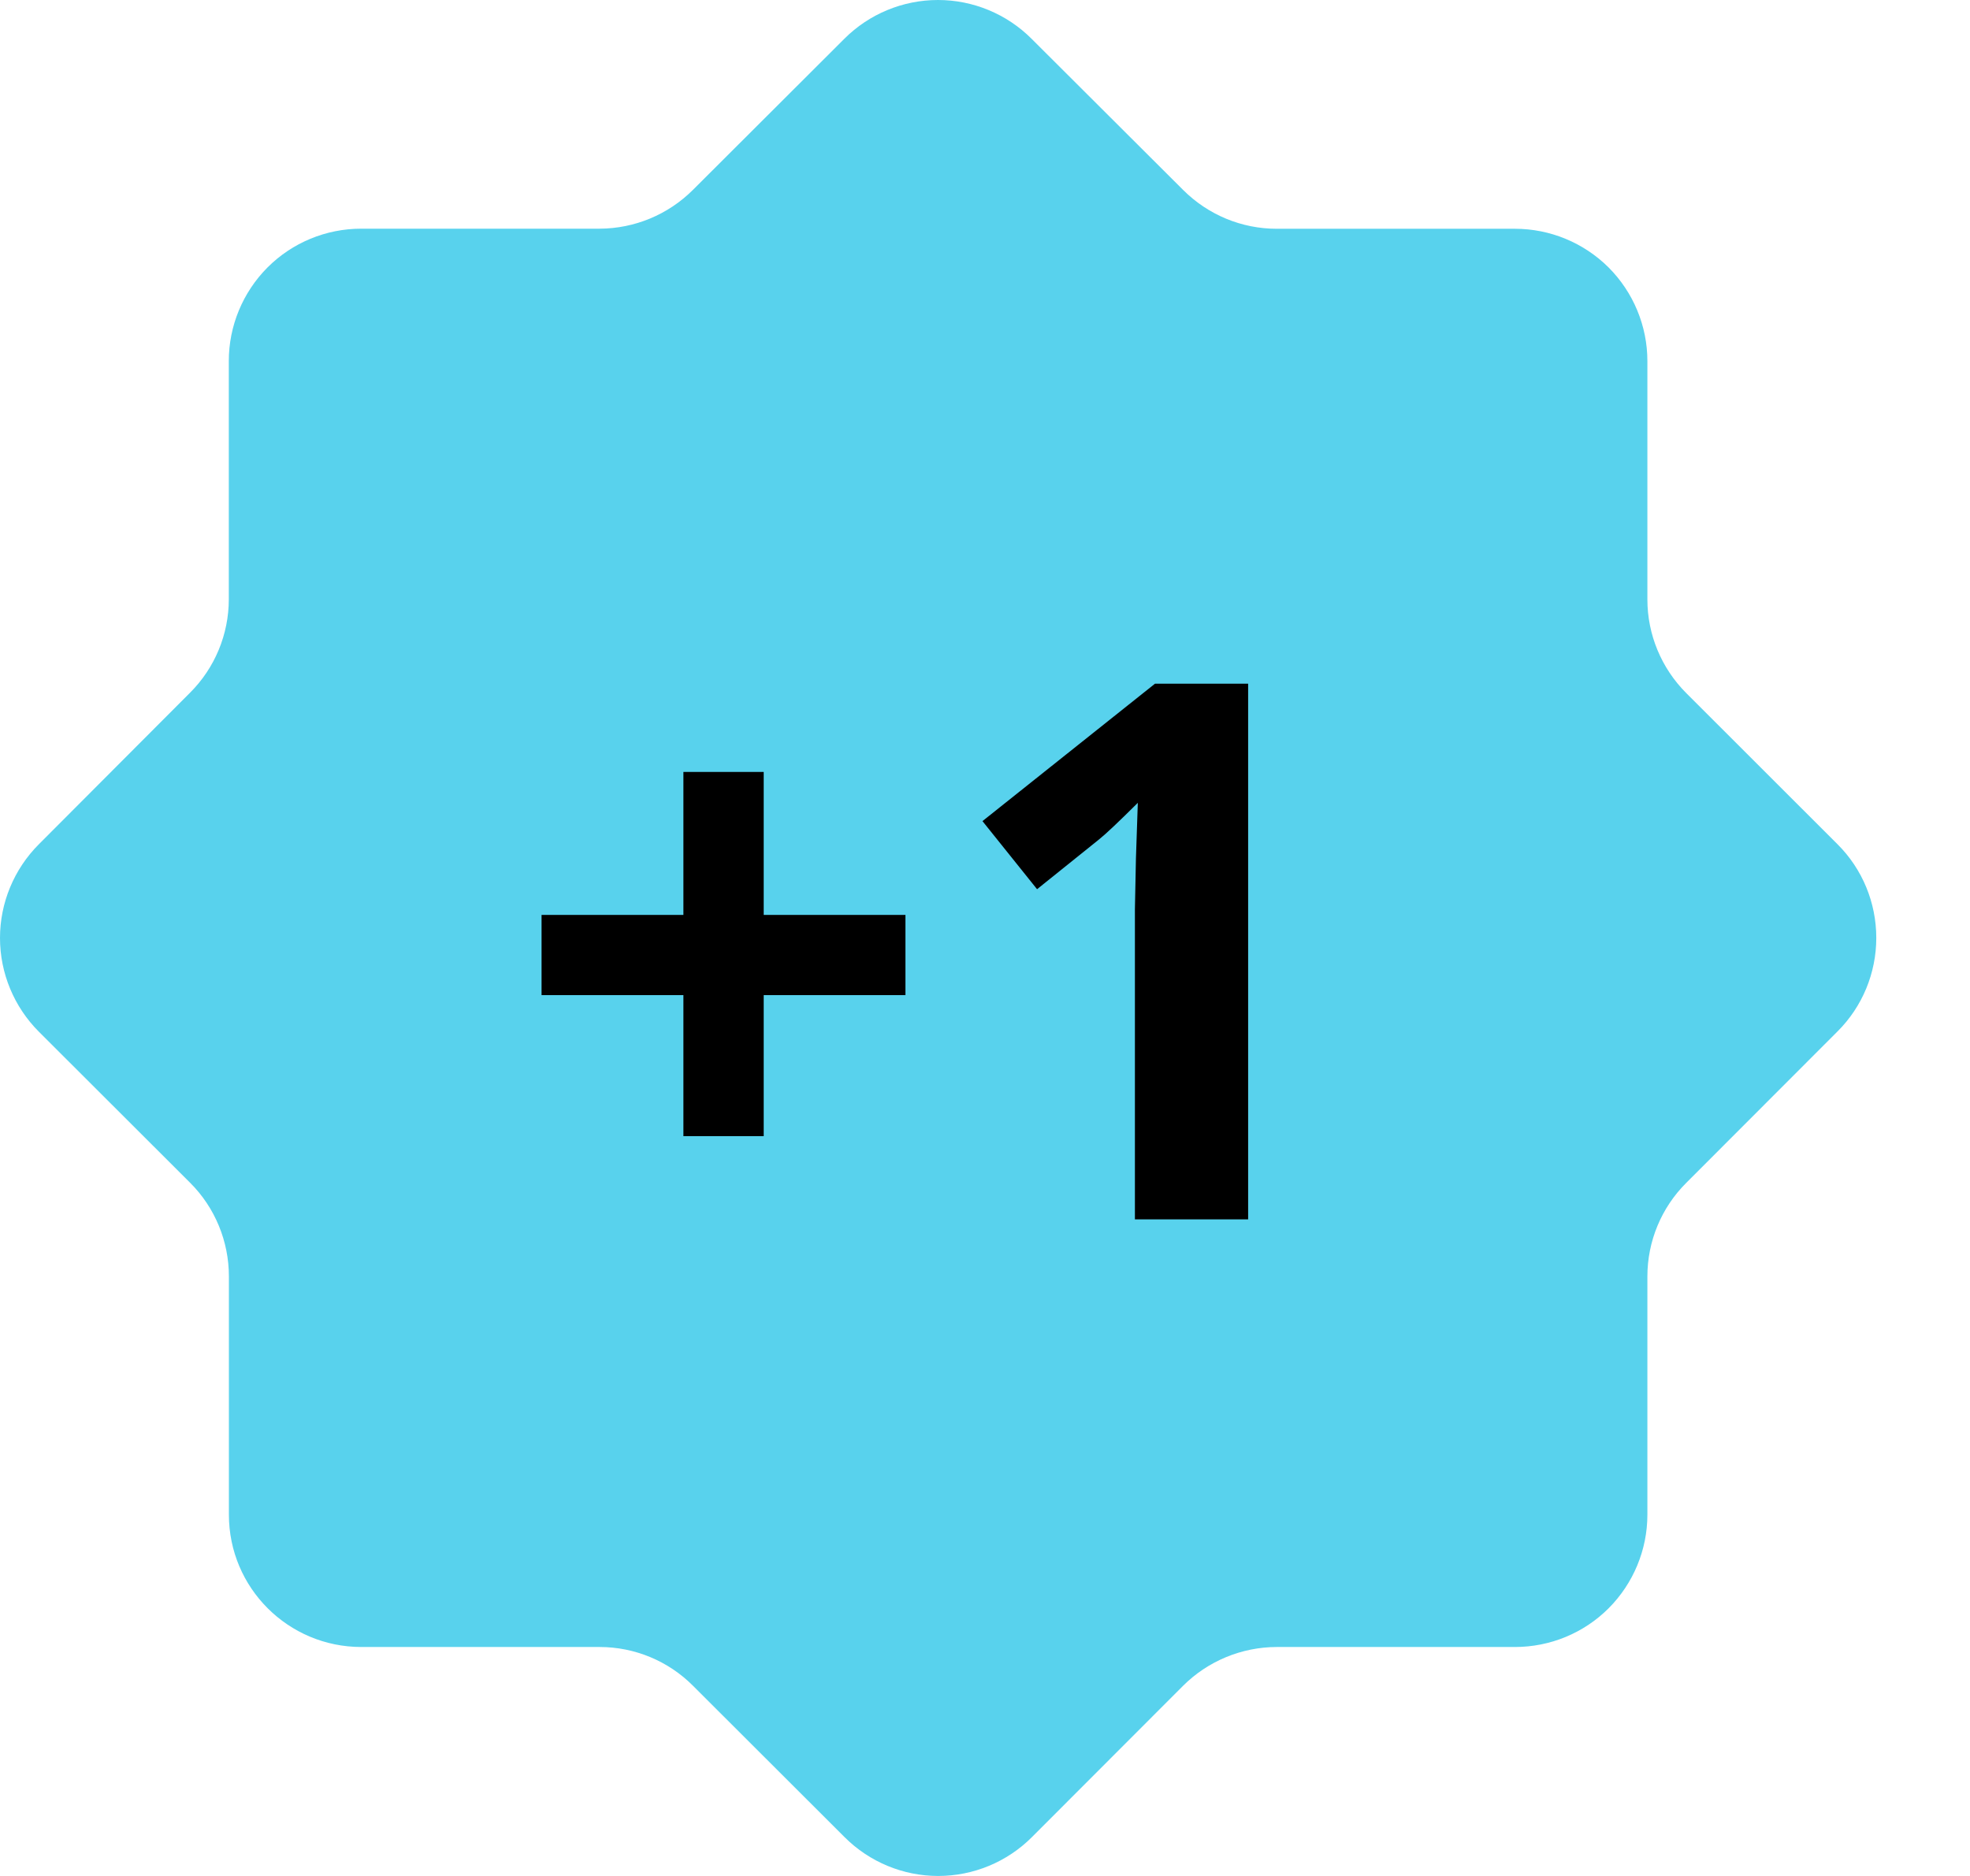
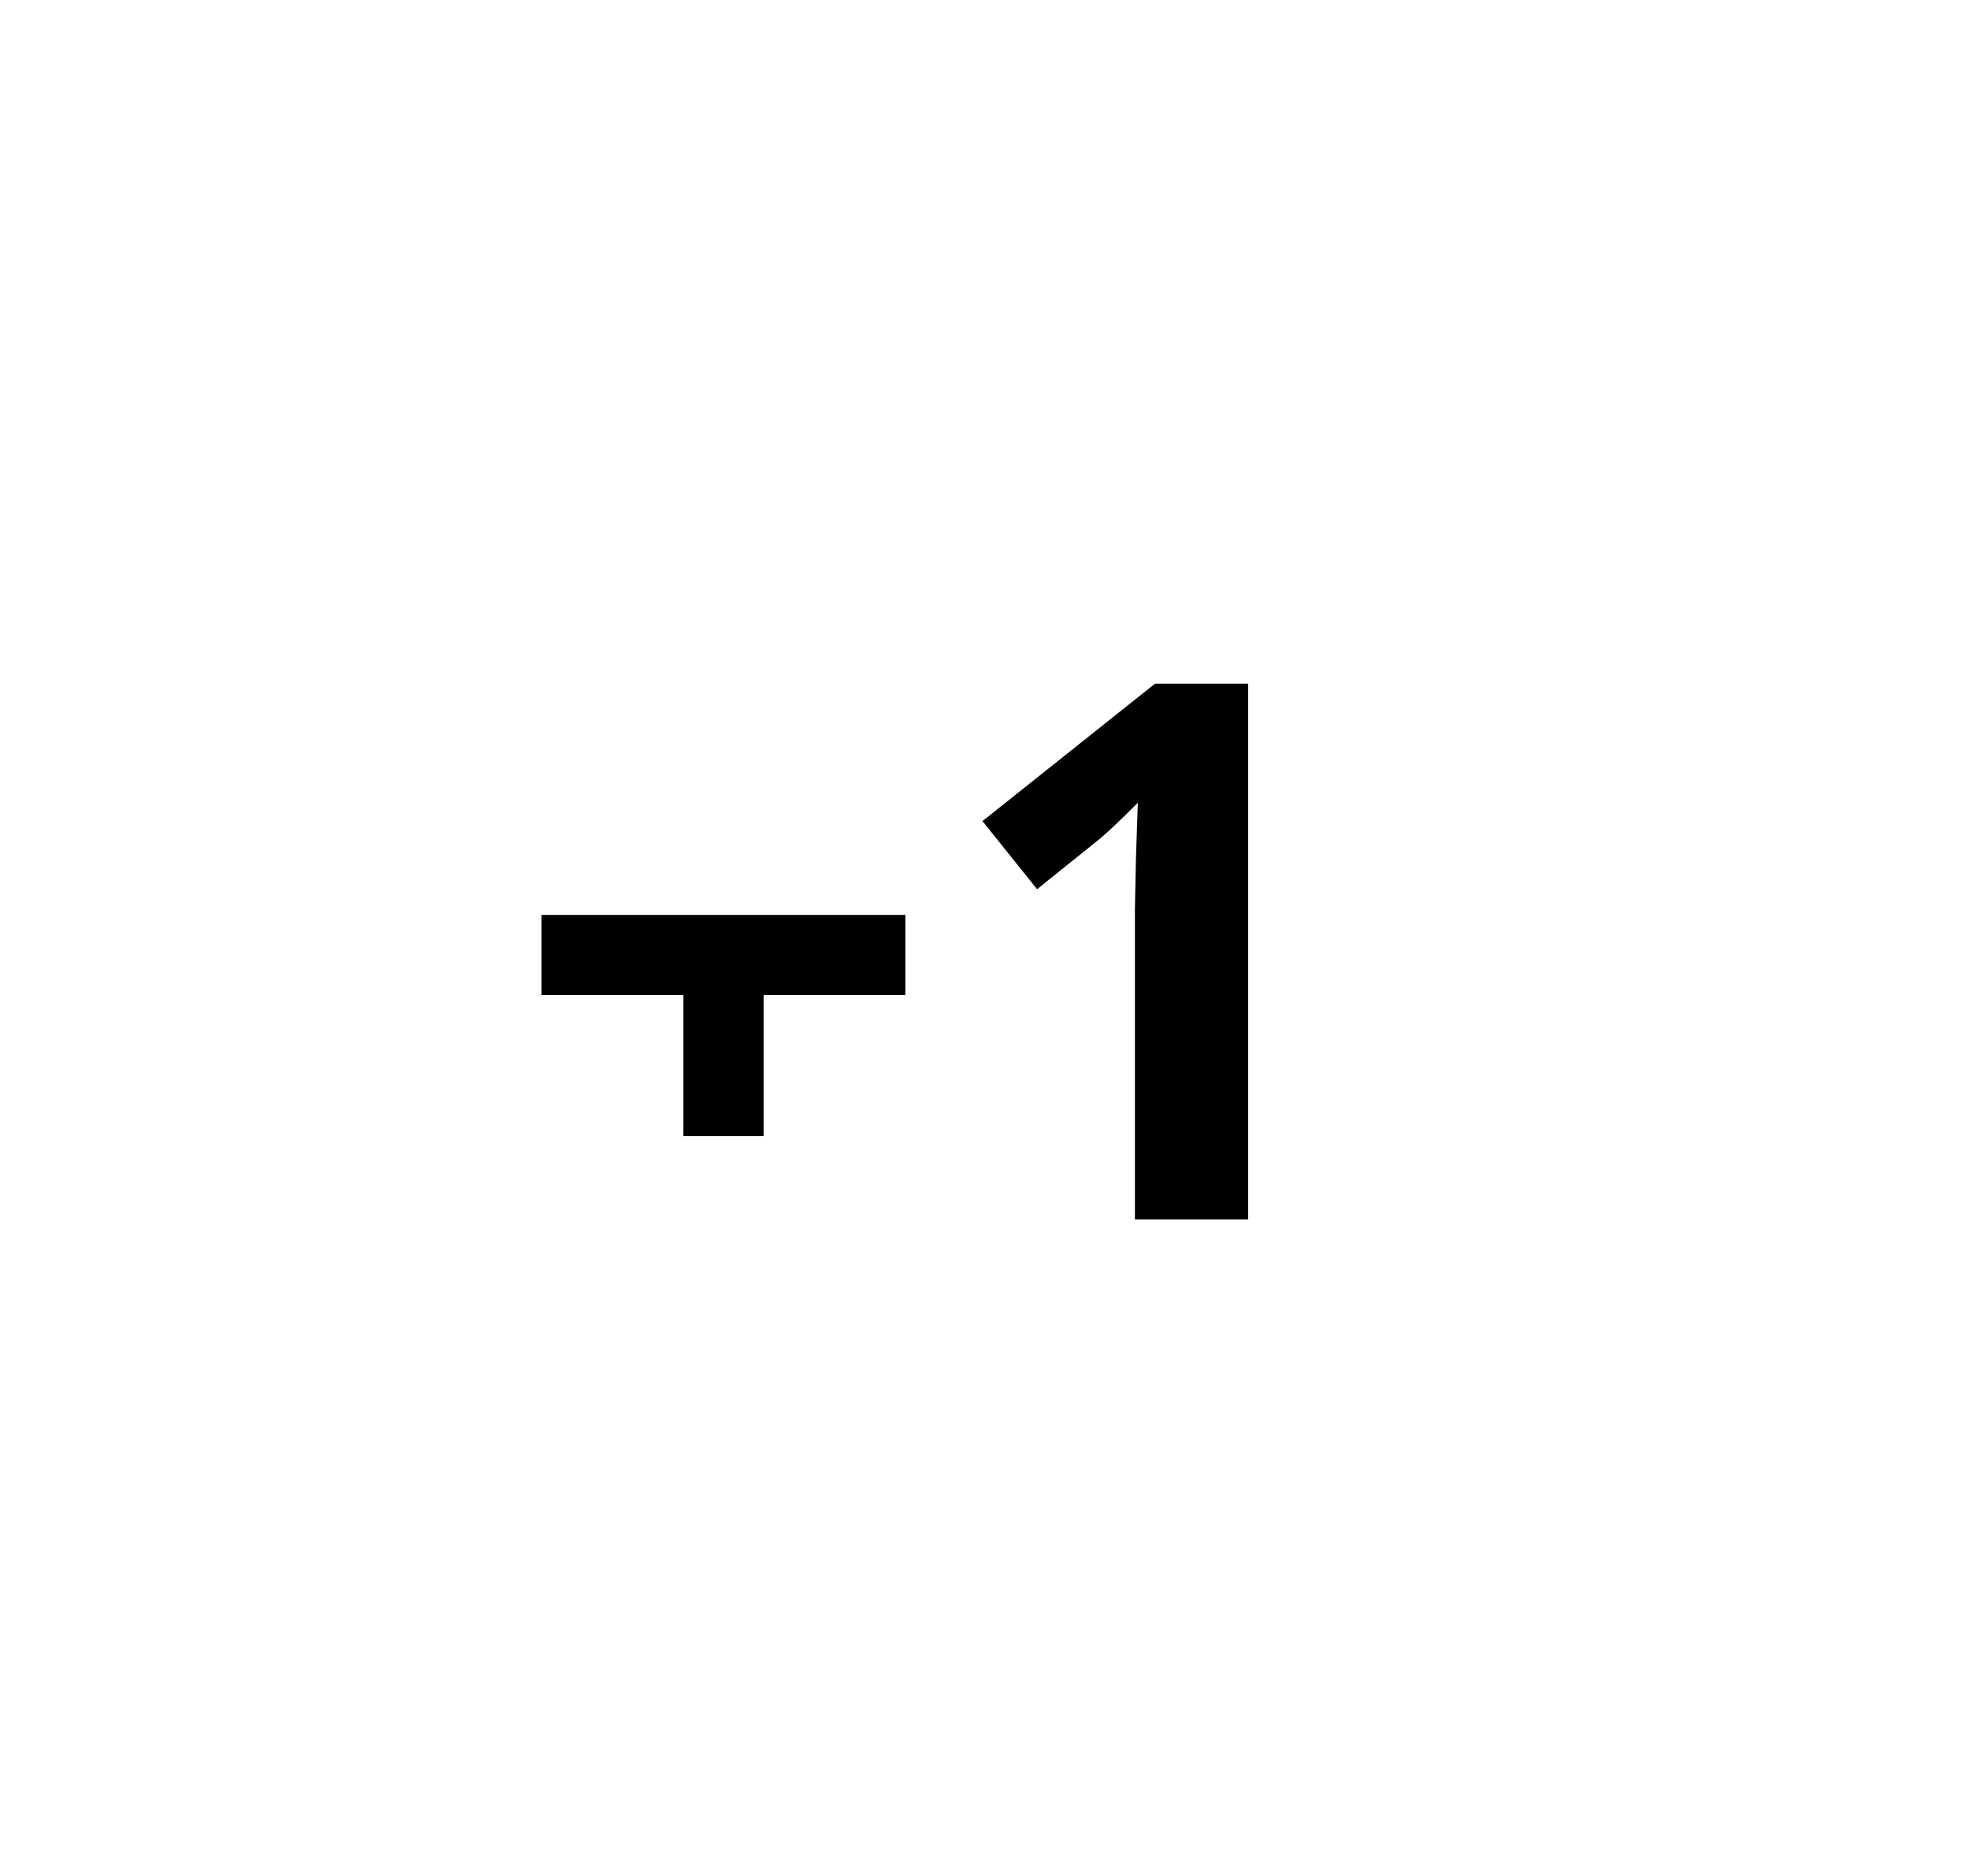
<svg xmlns="http://www.w3.org/2000/svg" width="21" height="20" viewBox="0 0 21 20" fill="none">
-   <path d="M7.388 2.023L9.001 0.413C9.265 0.149 9.624 0 9.999 0C10.373 0 10.732 0.149 10.996 0.413L12.612 2.025C12.877 2.29 13.235 2.439 13.609 2.439H16.149C16.524 2.439 16.883 2.588 17.148 2.852C17.412 3.117 17.561 3.476 17.561 3.85V6.391C17.561 6.765 17.71 7.123 17.974 7.388L19.588 9.001C19.853 9.265 20.001 9.624 20.001 9.999C20.001 10.373 19.853 10.732 19.588 10.996L17.975 12.611C17.71 12.875 17.561 13.234 17.561 13.608V16.148C17.561 16.522 17.412 16.881 17.148 17.146C16.883 17.411 16.524 17.559 16.149 17.559H13.609C13.236 17.56 12.877 17.708 12.612 17.972L10.999 19.587C10.735 19.851 10.376 20 10.001 20C9.627 20 9.268 19.851 9.004 19.587L7.389 17.974C7.125 17.708 6.766 17.559 6.392 17.559H3.852C3.072 17.559 2.44 16.928 2.44 16.148V13.608C2.44 13.234 2.292 12.875 2.028 12.611L0.413 10.998C0.149 10.733 0 10.374 0 10C0 9.626 0.149 9.267 0.413 9.002L2.025 7.386C2.29 7.122 2.439 6.763 2.439 6.389V3.849C2.439 3.475 2.588 3.116 2.852 2.851C3.117 2.586 3.476 2.438 3.85 2.438H6.391C6.765 2.437 7.123 2.288 7.388 2.023Z" fill="#58D2ED" />
-   <path d="M7.285 10.609H5.773V9.754H7.285V8.23H8.141V9.754H9.652V10.609H8.141V12.113H7.285V10.609ZM13.305 13H12.098V9.695L12.109 9.152L12.129 8.559C11.928 8.759 11.789 8.891 11.711 8.953L11.055 9.48L10.473 8.754L12.312 7.289H13.305V13Z" fill="black" />
+   <path d="M7.285 10.609H5.773V9.754H7.285H8.141V9.754H9.652V10.609H8.141V12.113H7.285V10.609ZM13.305 13H12.098V9.695L12.109 9.152L12.129 8.559C11.928 8.759 11.789 8.891 11.711 8.953L11.055 9.48L10.473 8.754L12.312 7.289H13.305V13Z" fill="black" />
</svg>